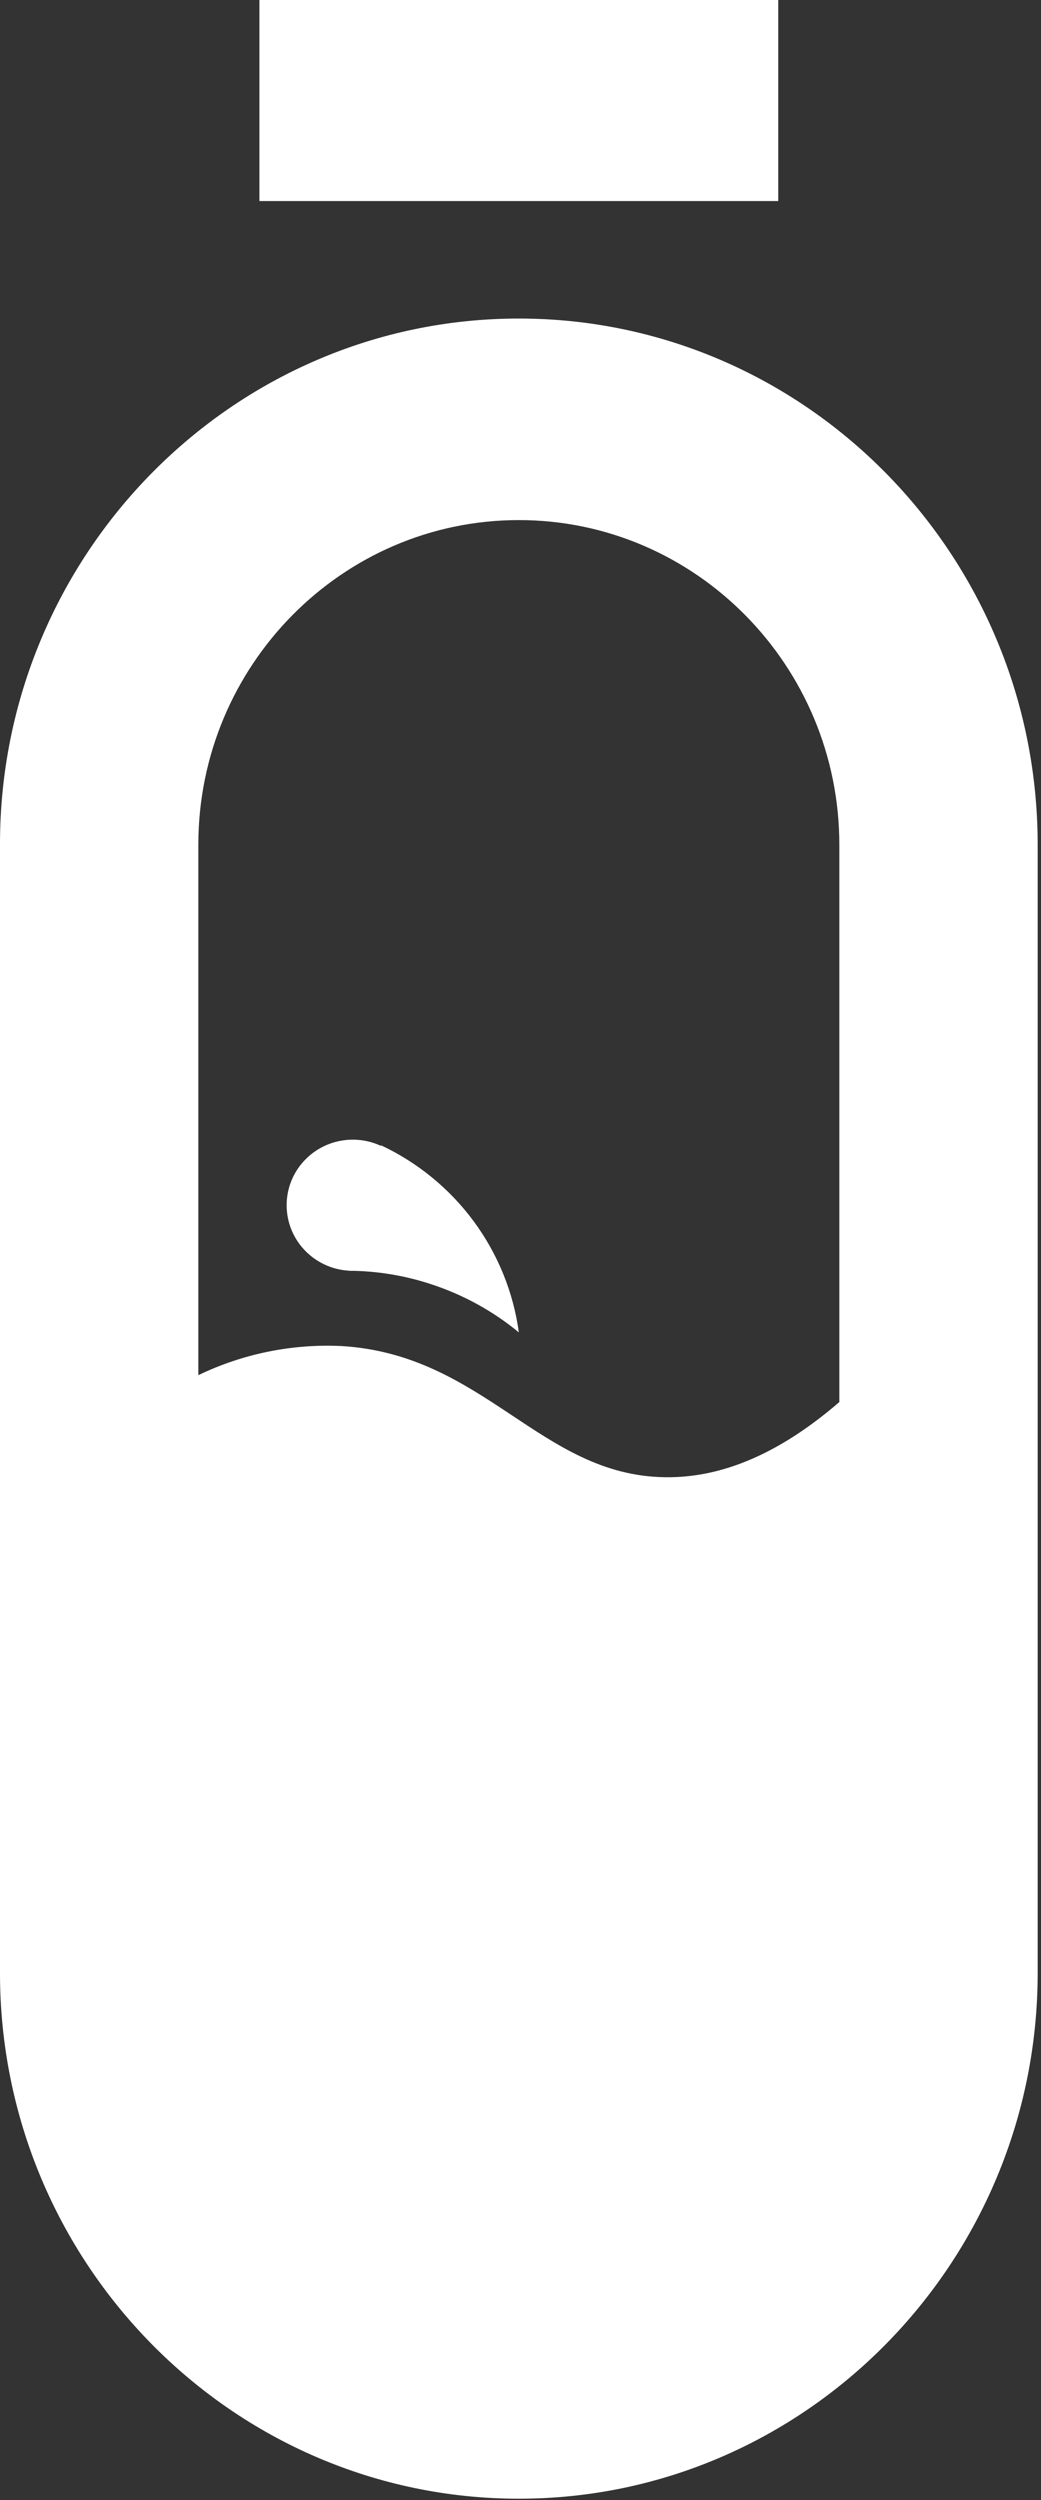
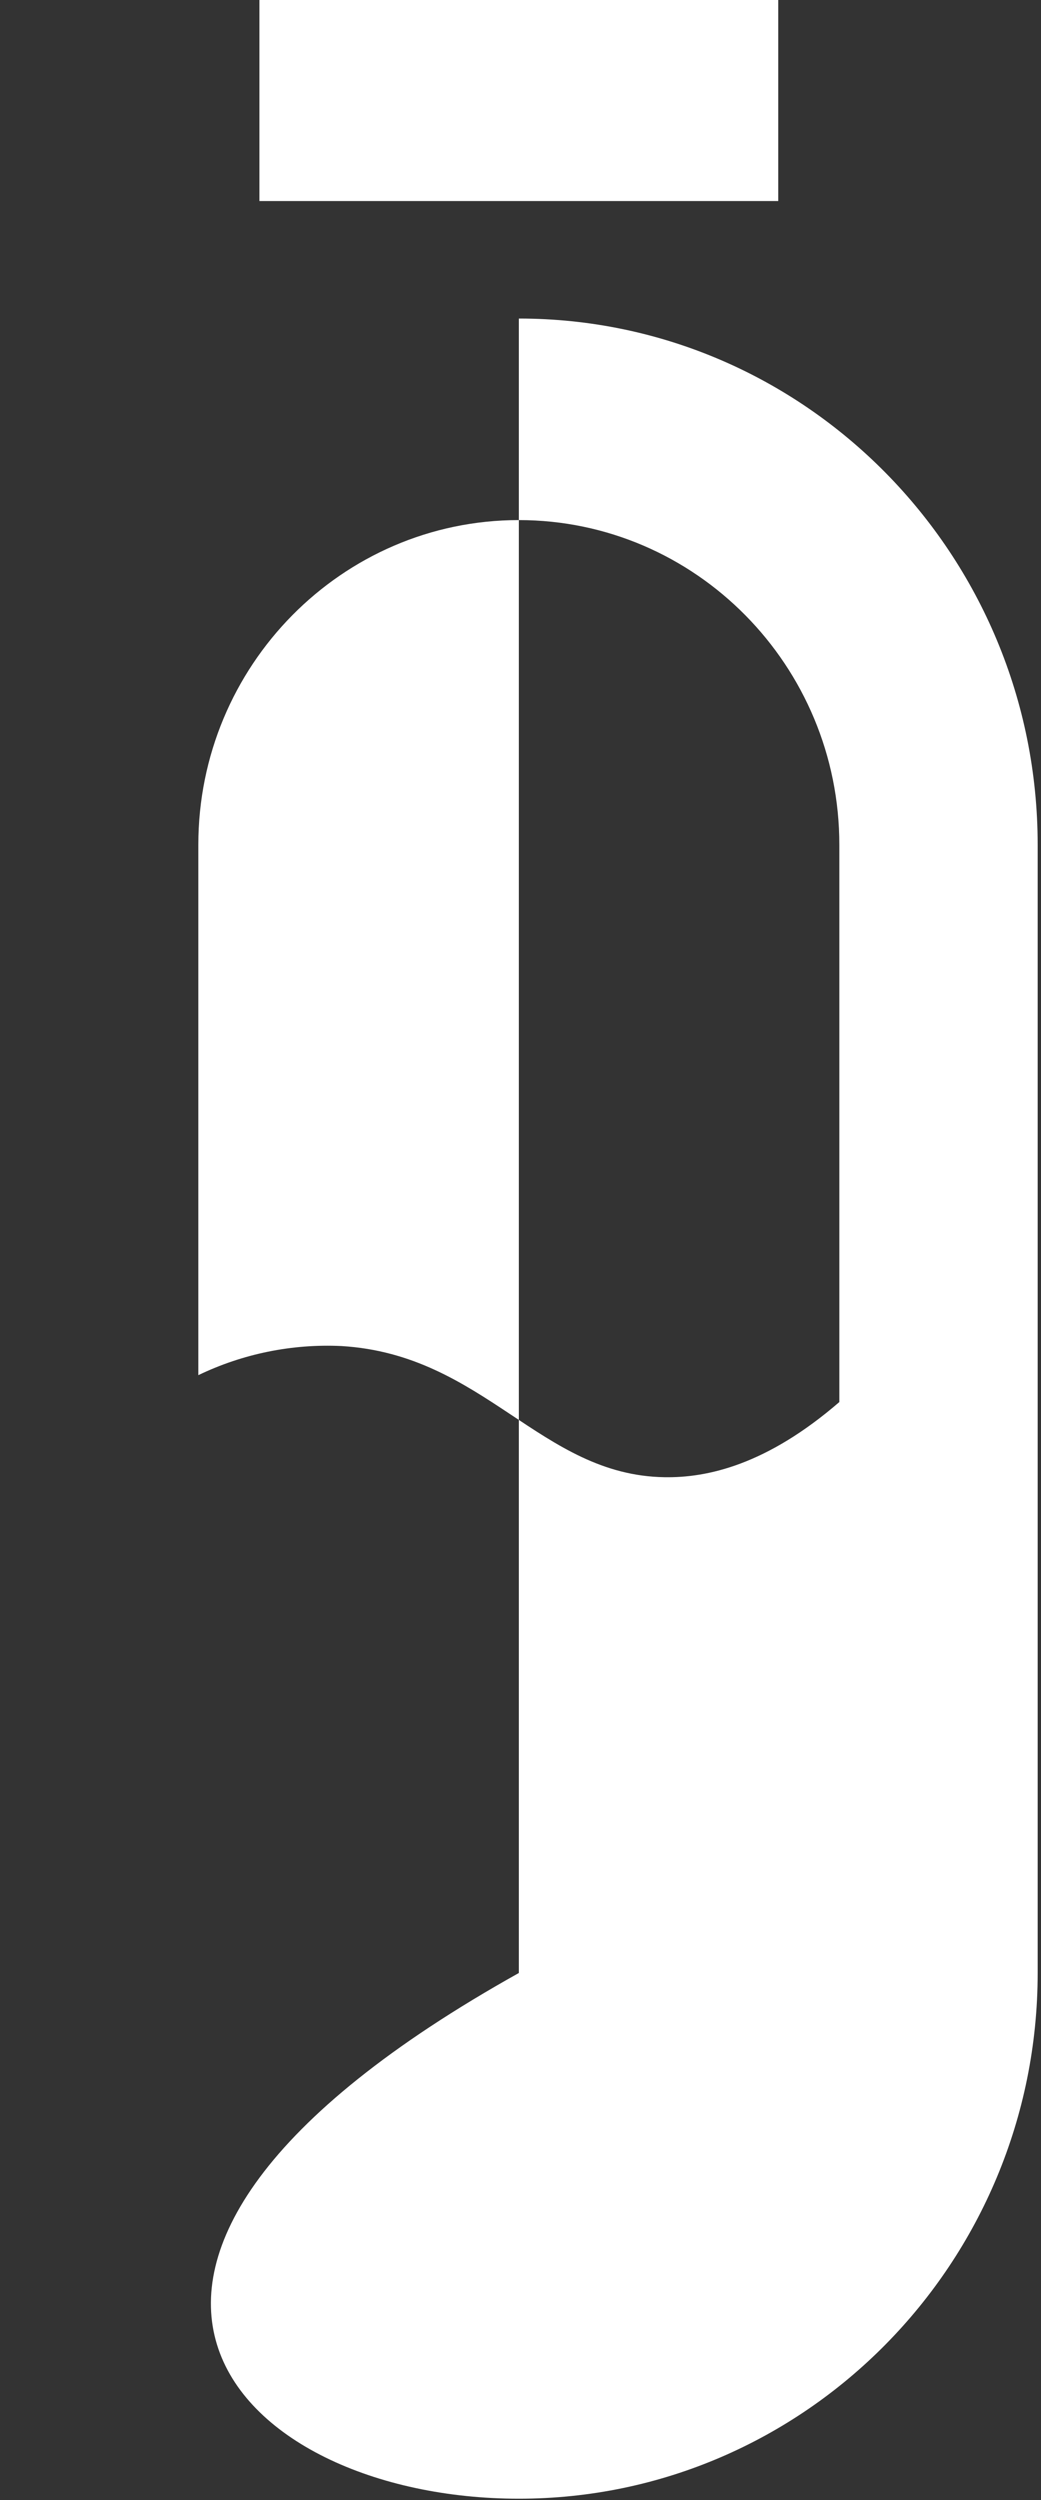
<svg xmlns="http://www.w3.org/2000/svg" width="25" height="60" viewBox="0 0 25 60" fill="none">
  <rect x="0" y="0" width="25" height="60" fill="#333333" stroke="none" />
-   <path d="M12.46 7.645C5.588 7.645 0 13.309 0 20.261V47.352C0 54.307 5.588 59.969 12.46 59.969C19.331 59.969 24.92 54.304 24.92 47.352V20.274C24.92 13.309 19.334 7.645 12.46 7.645ZM4.763 20.274C4.763 15.978 8.214 12.482 12.46 12.482C16.705 12.482 20.157 15.978 20.157 20.274V33.649C18.407 35.16 16.982 35.471 15.956 35.453C12.977 35.405 11.634 32.51 8.199 32.305C7.012 32.249 5.831 32.49 4.763 33.004V20.274Z" fill="white" />
+   <path d="M12.46 7.645V47.352C0 54.307 5.588 59.969 12.46 59.969C19.331 59.969 24.92 54.304 24.92 47.352V20.274C24.92 13.309 19.334 7.645 12.46 7.645ZM4.763 20.274C4.763 15.978 8.214 12.482 12.46 12.482C16.705 12.482 20.157 15.978 20.157 20.274V33.649C18.407 35.16 16.982 35.471 15.956 35.453C12.977 35.405 11.634 32.51 8.199 32.305C7.012 32.249 5.831 32.49 4.763 33.004V20.274Z" fill="white" />
  <path d="M18.69 0H6.23V4.825H18.69V0Z" fill="white" />
  <path d="M12.46 31.977C12.329 31.015 11.957 30.099 11.379 29.315C10.801 28.531 10.034 27.902 9.148 27.486L8.38 30.498C9.042 30.502 9.7 30.608 10.329 30.813C11.108 31.064 11.831 31.459 12.46 31.977Z" fill="white" />
-   <path d="M8.472 30.499C9.349 30.499 10.059 29.794 10.059 28.925C10.059 28.056 9.349 27.352 8.472 27.352C7.595 27.352 6.884 28.056 6.884 28.925C6.884 29.794 7.595 30.499 8.472 30.499Z" fill="white" />
</svg>